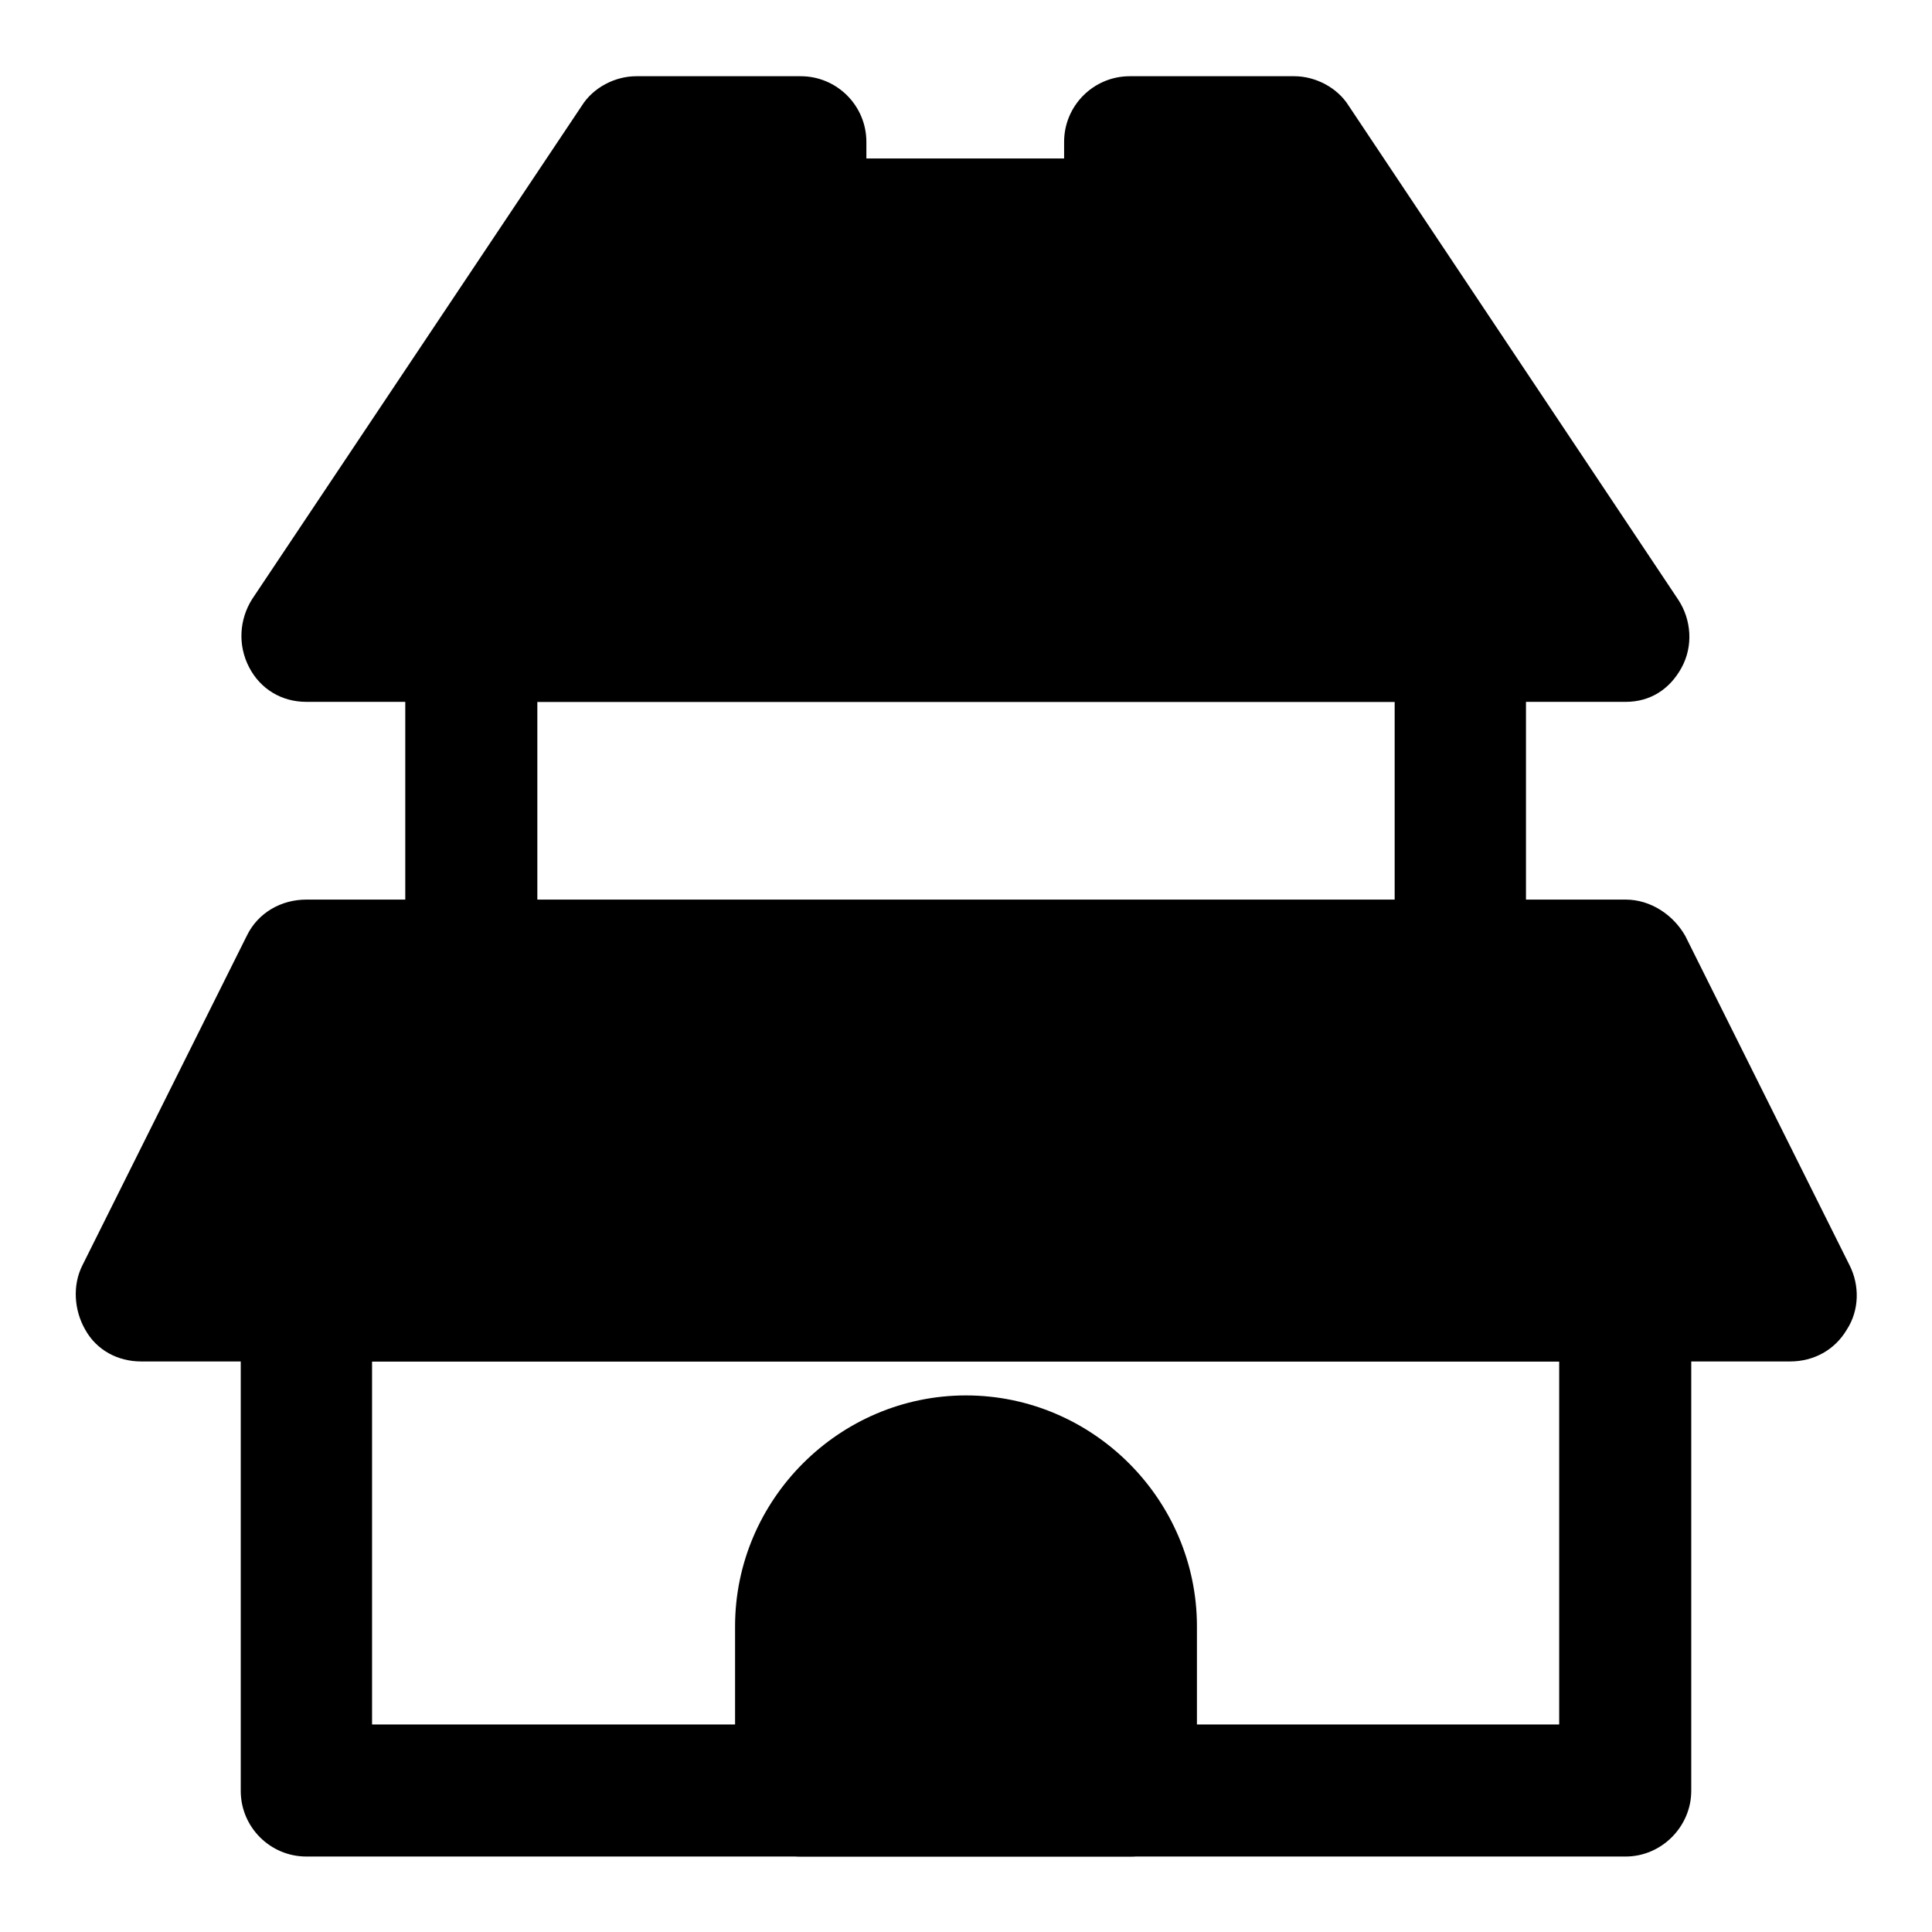
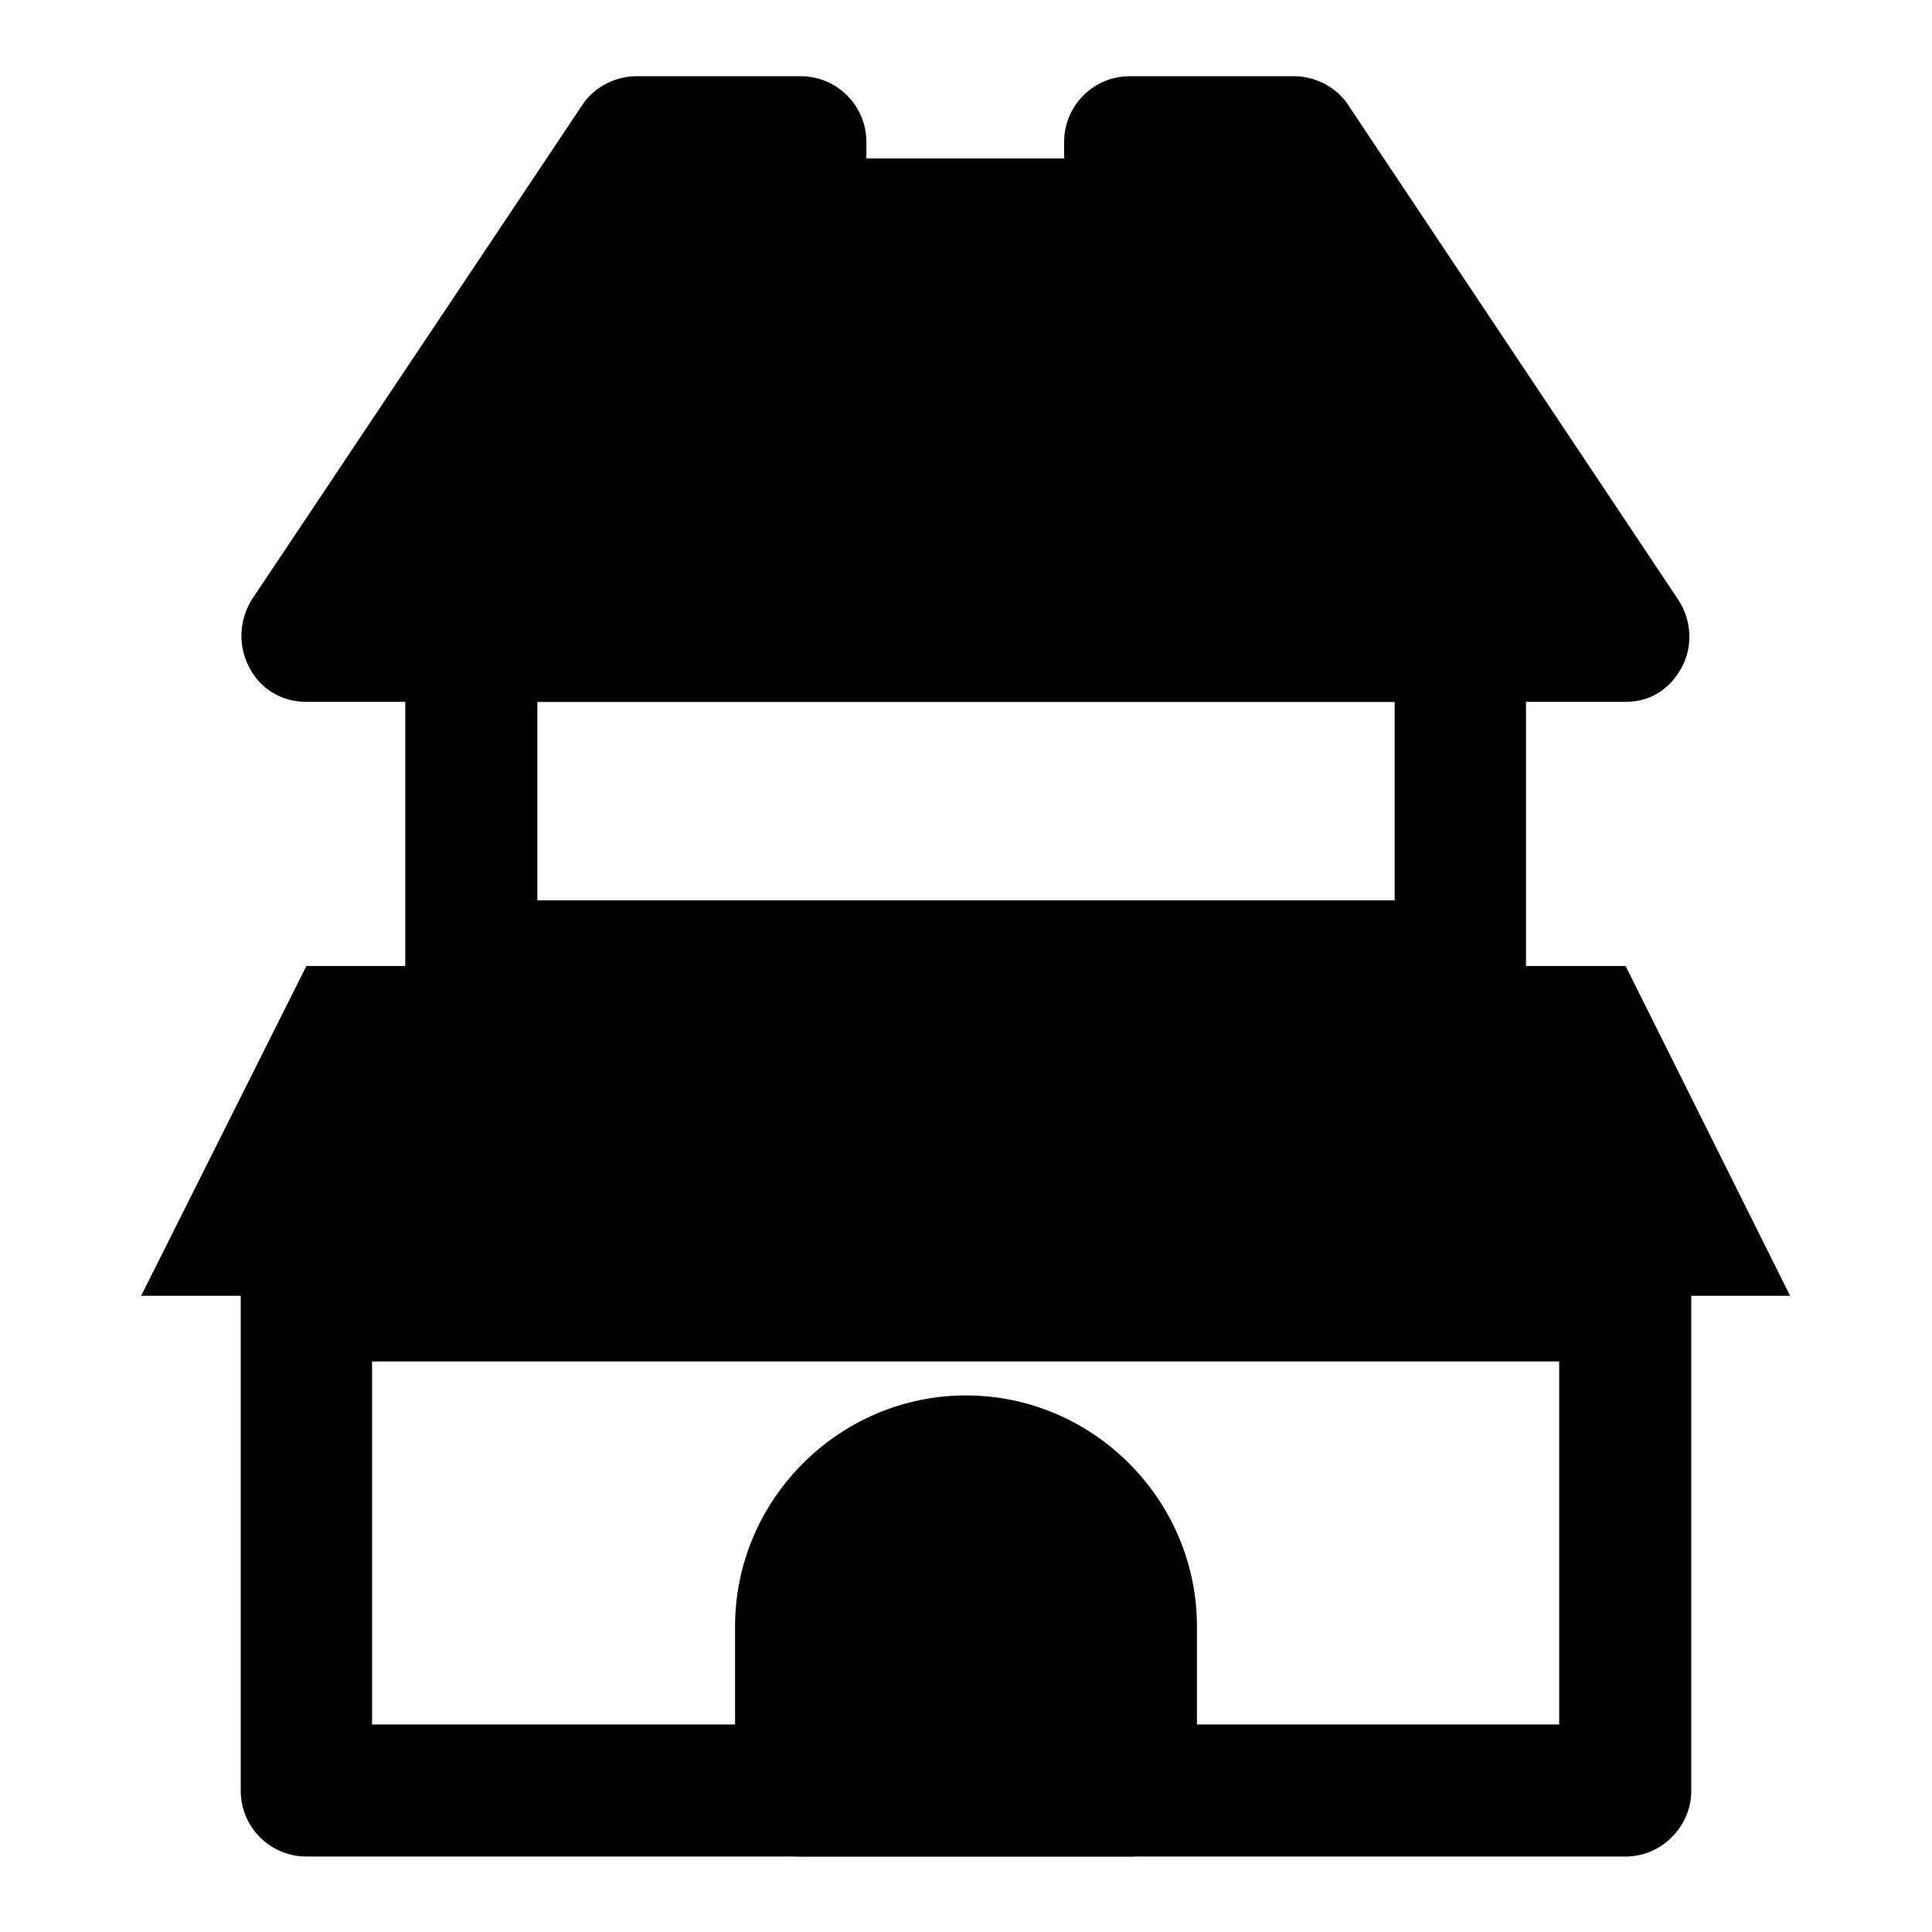
<svg xmlns="http://www.w3.org/2000/svg" version="1.1" x="0px" y="0px" viewBox="0 0 256 256" enable-background="new 0 0 256 256" xml:space="preserve">
  <g>
-     <path fill="#000000" d="M149.8,237.2h-43.7v-21.8c0-12,9.8-21.8,21.8-21.8s21.8,9.8,21.8,21.8V237.2z" />
+     <path fill="#000000" d="M149.8,237.2h-43.7v-21.8c0-12,9.8-21.8,21.8-21.8s21.8,9.8,21.8,21.8z" />
    <path fill="#000000" d="M149.8,246h-43.7c-4.8,0-8.7-3.9-8.7-8.7v-21.8c0-16.8,13.8-30.6,30.6-30.6c16.8,0,30.6,13.8,30.6,30.6 v21.8C158.5,242,154.6,246,149.8,246z M114.9,228.5h26.2v-13.1c0-7.2-5.9-13.1-13.1-13.1c-7.2,0-13.1,5.9-13.1,13.1V228.5z" />
    <path fill="#000000" d="M215.4,246H40.6c-4.8,0-8.7-3.9-8.7-8.7v-65.5c0-4.8,3.9-8.7,8.7-8.7h174.8c4.8,0,8.7,3.9,8.7,8.7v65.5 C224.1,242,220.2,246,215.4,246L215.4,246z M49.3,228.5h157.3v-48.1H49.3V228.5L49.3,228.5z M193.5,136.7H62.4 c-4.8,0-8.7-3.9-8.7-8.7V84.3c0-4.8,3.9-8.7,8.7-8.7h131.1c4.8,0,8.7,3.9,8.7,8.7V128C202.2,132.8,198.3,136.7,193.5,136.7 L193.5,136.7z M71.2,119.3h113.6V93H71.2V119.3z" />
    <path fill="#000000" d="M171.7,18.8h-21.8v10.9h-43.7V18.8H84.3L40.6,84.3h174.8L171.7,18.8z" />
    <path fill="#000000" d="M215.4,93H40.6c-3.3,0-6.1-1.7-7.6-4.6s-1.3-6.3,0.4-9L77.1,14c1.5-2.4,4.4-3.9,7.2-3.9h21.8 c4.8,0,8.7,3.9,8.7,8.7v2.2h26.2v-2.2c0-4.8,3.9-8.7,8.7-8.7h21.8c2.8,0,5.7,1.5,7.2,3.9l43.7,65.5c1.7,2.6,2,6.1,0.4,9 S218.6,93,215.4,93z M57,75.6h142.2l-32.1-48.1h-8.5v2.2c0,4.8-3.9,8.7-8.7,8.7h-43.7c-4.8,0-8.7-3.9-8.7-8.7v-2.2h-8.5L57,75.6z" />
    <path fill="#000000" d="M237.2,171.7H18.7L40.6,128h174.8L237.2,171.7z" />
-     <path fill="#000000" d="M237.2,180.4H18.7c-3.1,0-5.9-1.5-7.4-4.2c-1.5-2.6-1.7-5.9-0.4-8.5l21.8-43.7c1.5-3.1,4.6-4.8,7.9-4.8 h174.8c3.3,0,6.3,2,7.9,4.8l21.8,43.7c1.3,2.6,1.3,5.9-0.4,8.5C243.1,178.9,240.3,180.4,237.2,180.4L237.2,180.4z M32.9,163h190.3 l-13.1-26.2H46L32.9,163z" />
  </g>
</svg>